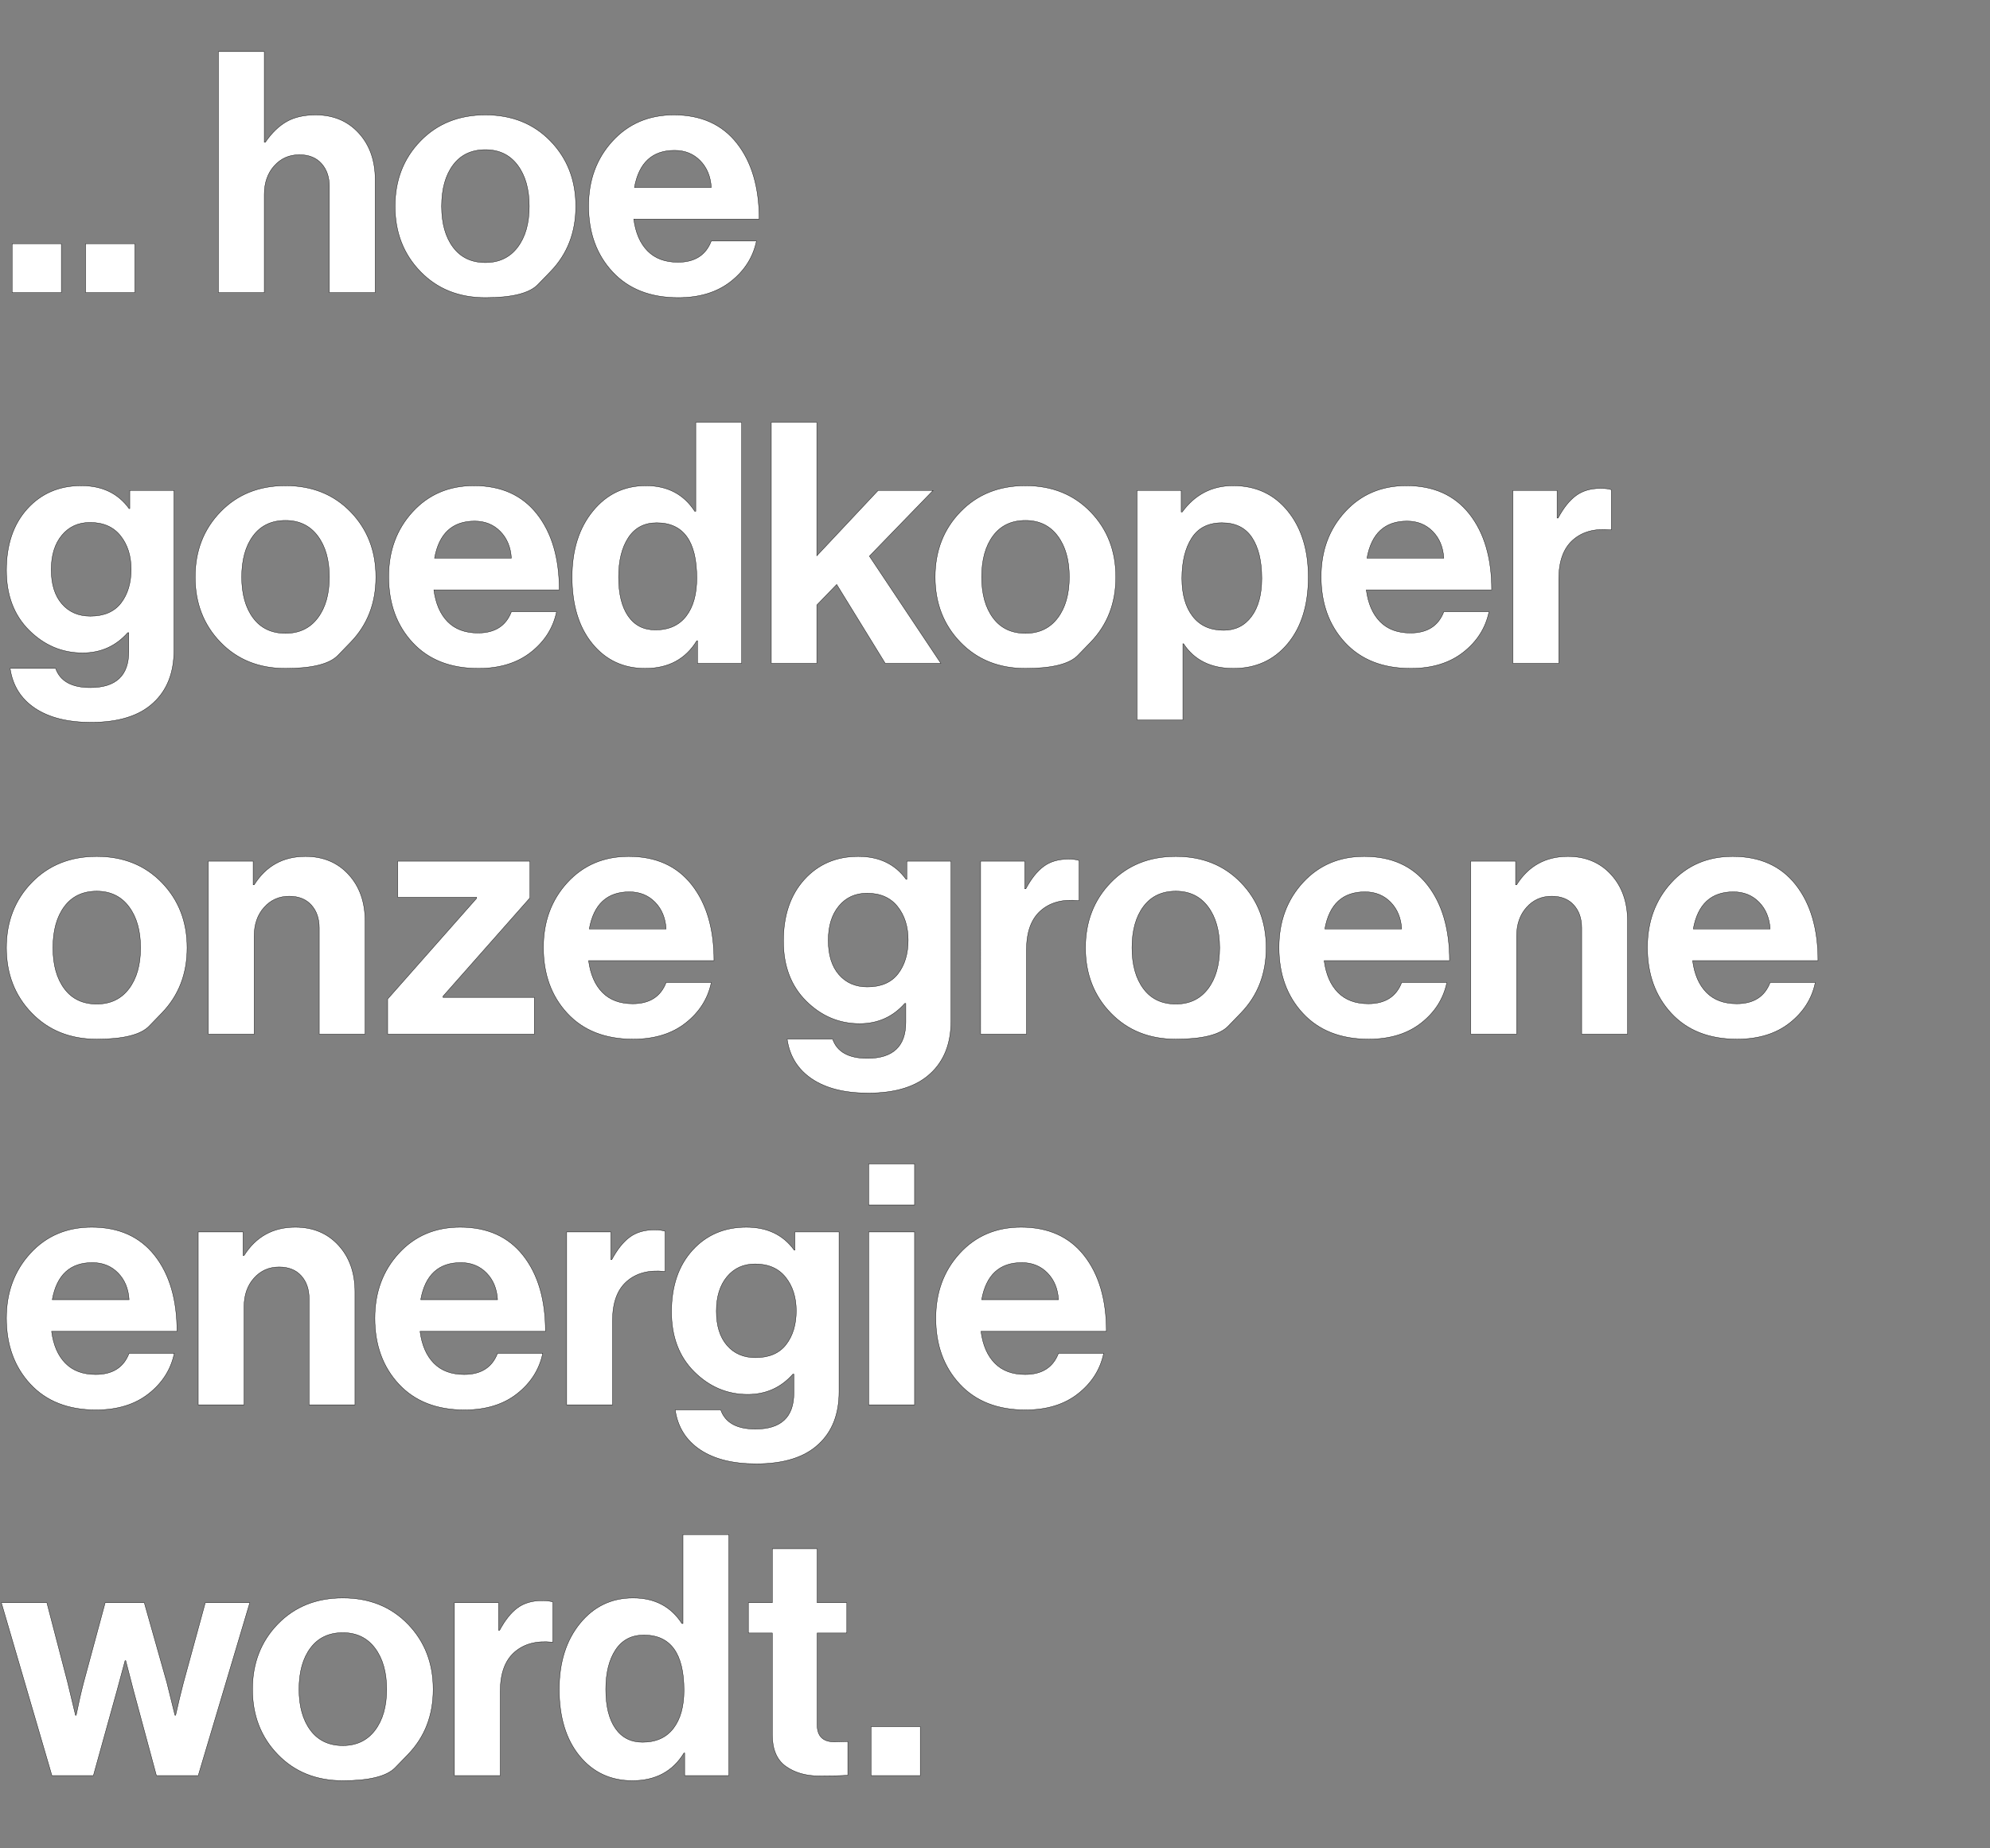
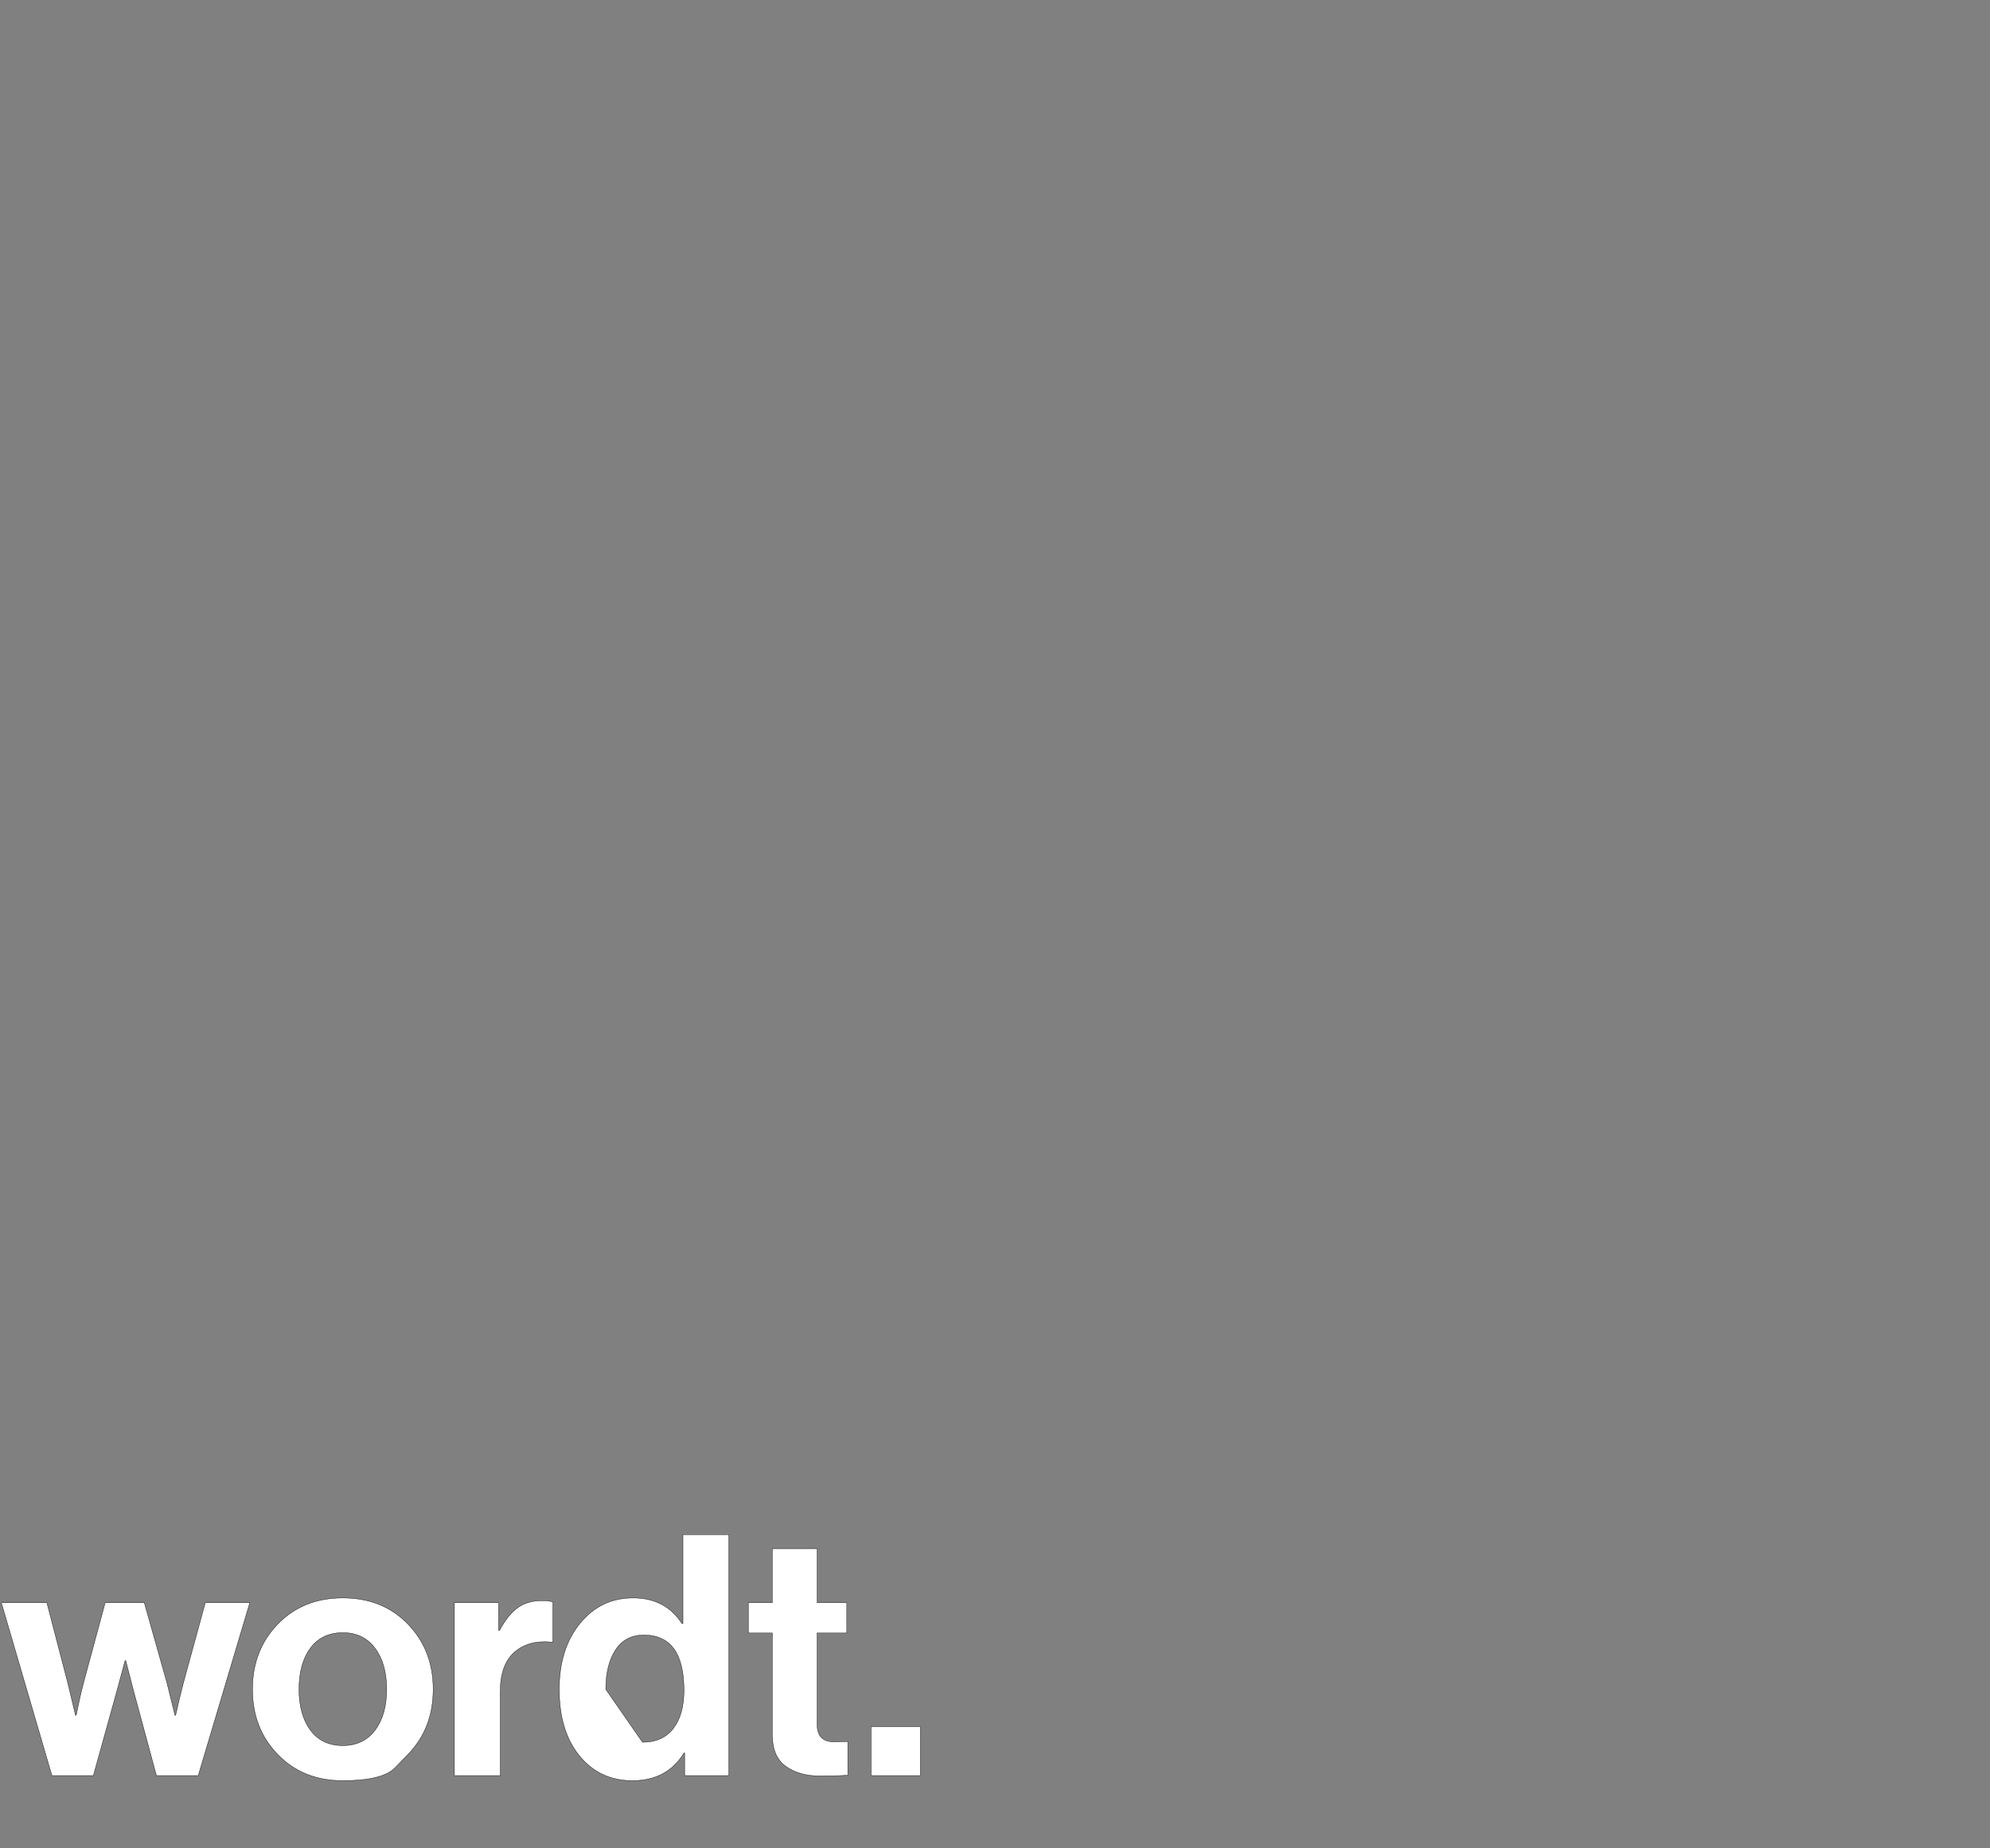
<svg xmlns="http://www.w3.org/2000/svg" width="183" height="170" viewBox="0 0 183 170">
  <rect x="0" y="0" width="183" height="170" fill="#808080" stroke="none" />
  <g fill="#fff" stroke="#000">
-     <path d="M1.116 26.91v-4.495h4.526v4.495zM7.874 26.91v-4.495H12.4v4.495zM24.304 4.745v8.339h.093q.899-1.302 1.969-1.906 1.069-.605 2.65-.605 2.449 0 3.968 1.659 1.519 1.658 1.519 4.293V26.91h-4.216v-9.765q0-1.302-.729-2.108-.728-.806-2.03-.806-1.395 0-2.31 1.023-.914 1.023-.914 2.635v9.021h-4.216V4.745zM50.623 24.973l-1.163 1.2q-1.162 1.202-4.82 1.202-3.658 0-5.983-2.402-2.325-2.403-2.325-5.999 0-3.596 2.325-5.998 2.325-2.403 5.983-2.403 3.658 0 5.983 2.402 2.325 2.403 2.325 5.999 0 3.596-2.325 5.998zm-5.983-.822q1.891 0 2.96-1.41 1.07-1.411 1.07-3.767t-1.07-3.782q-1.069-1.426-2.96-1.426-1.922 0-2.976 1.41-1.054 1.411-1.054 3.798 0 2.356 1.054 3.767 1.054 1.41 2.976 1.41zM62.372 27.375q-3.844 0-6.045-2.372-2.201-2.371-2.201-6.06 0-3.565 2.201-5.968 2.201-2.402 5.642-2.402 3.751 0 5.797 2.604t2.046 6.975H58.28q.248 1.891 1.271 2.93 1.023 1.038 2.79 1.038 2.325 0 3.069-1.953h4.154q-.465 2.232-2.356 3.72-1.891 1.488-4.836 1.488zm-.341-13.547q-3.069 0-3.689 3.41h7.068q-.093-1.519-1.023-2.465-.93-.945-2.356-.945z" stroke-width=".031" />
-   </g>
+     </g>
  <g fill="#fff" stroke="#000">
-     <path d="M8.37 66.435q-3.224 0-5.162-1.302Q1.271 63.831.93 61.475h4.185q.62 1.767 3.193 1.767 3.534 0 3.534-3.317v-1.736h-.093q-1.643 1.86-4.154 1.86-2.821 0-4.914-2.077Q.59 55.895.59 52.454q0-3.534 1.922-5.657 1.922-2.124 4.96-2.124 2.883 0 4.402 2.108h.062v-1.674h4.061v14.694q0 3.1-1.891 4.836-1.922 1.798-5.735 1.798zm-.062-9.765q1.891 0 2.821-1.209.93-1.209.93-3.1 0-1.86-.977-3.084-.976-1.225-2.805-1.225-1.612 0-2.588 1.178-.977 1.178-.977 3.162 0 2.015.977 3.146.976 1.132 2.619 1.132zM32.24 59.073l-1.163 1.2q-1.162 1.202-4.82 1.202-3.658 0-5.983-2.402-2.325-2.403-2.325-5.999 0-3.596 2.325-5.998 2.325-2.403 5.983-2.403 3.658 0 5.983 2.402 2.325 2.403 2.325 5.999 0 3.596-2.325 5.999zm-5.983-.822q1.891 0 2.96-1.41 1.07-1.411 1.07-3.767t-1.07-3.782q-1.069-1.426-2.96-1.426-1.922 0-2.976 1.41-1.054 1.411-1.054 3.798 0 2.356 1.054 3.767 1.054 1.41 2.976 1.41zM43.989 61.475q-3.844 0-6.045-2.371-2.201-2.372-2.201-6.061 0-3.565 2.201-5.967 2.201-2.403 5.642-2.403 3.751 0 5.797 2.604t2.046 6.975H39.897q.248 1.891 1.271 2.93 1.023 1.038 2.79 1.038 2.325 0 3.069-1.953h4.154q-.465 2.232-2.356 3.72-1.891 1.488-4.836 1.488zm-.341-13.547q-3.069 0-3.689 3.41h7.068q-.093-1.519-1.023-2.464-.93-.946-2.356-.946zM59.334 61.475q-3.007 0-4.867-2.278-1.86-2.279-1.86-6.123 0-3.72 1.907-6.06 1.906-2.341 4.882-2.341t4.495 2.356h.093v-8.184H68.2V61.01h-4.061v-2.077h-.062q-1.55 2.542-4.743 2.542zm.93-3.534q1.86 0 2.837-1.271.976-1.271.976-3.503 0-5.084-3.689-5.084-1.705 0-2.604 1.364t-.899 3.627q0 2.325.883 3.596.884 1.271 2.496 1.271zM81.406 61.01l-4.464-7.254-1.829 1.891v5.363h-4.185V38.845h4.185v12.276l5.642-6.014h5.053l-5.859 6.045 6.572 9.858zM100.285 59.073l-1.163 1.2q-1.162 1.202-4.82 1.202-3.658 0-5.983-2.402-2.325-2.403-2.325-5.999 0-3.596 2.325-5.998 2.325-2.403 5.983-2.403 3.658 0 5.983 2.402 2.325 2.403 2.325 5.999 0 3.596-2.325 5.999zm-5.983-.822q1.891 0 2.96-1.41 1.07-1.411 1.07-3.767t-1.07-3.782q-1.069-1.426-2.96-1.426-1.922 0-2.976 1.41-1.054 1.411-1.054 3.798 0 2.356 1.054 3.767 1.054 1.41 2.976 1.41zM104.563 66.218V45.107h4.061v1.984h.093q1.767-2.418 4.681-2.418 3.131 0 5.022 2.325 1.891 2.325 1.891 6.076 0 3.844-1.891 6.123-1.891 2.278-4.991 2.278-3.1 0-4.588-2.263h-.062v7.006zm7.967-8.246q1.612 0 2.557-1.271.946-1.271.946-3.503 0-2.387-.899-3.751-.899-1.364-2.759-1.364-1.891 0-2.79 1.41-.899 1.411-.899 3.705 0 2.201.992 3.488.992 1.286 2.852 1.286zM129.735 61.475q-3.844 0-6.045-2.371-2.201-2.372-2.201-6.061 0-3.565 2.201-5.967 2.201-2.403 5.642-2.403 3.751 0 5.797 2.604t2.046 6.975h-11.532q.248 1.891 1.271 2.93 1.023 1.038 2.79 1.038 2.325 0 3.069-1.953h4.154q-.465 2.232-2.356 3.72-1.891 1.488-4.836 1.488zm-.341-13.547q-3.069 0-3.689 3.41h7.068q-.093-1.519-1.023-2.464-.93-.946-2.356-.946zM143.189 45.107v2.542h.093q.744-1.395 1.643-2.061.899-.667 2.263-.667.651 0 .992.124v3.689h-.093q-2.139-.217-3.441.93t-1.302 3.596v7.75h-4.216V45.107z" stroke-width=".031" />
-   </g>
+     </g>
  <g fill="#fff" stroke="#000">
-     <path d="M14.88 93.172l-1.163 1.202q-1.162 1.201-4.82 1.201-3.658 0-5.983-2.402Q.589 90.77.589 87.174q0-3.596 2.325-5.998 2.325-2.403 5.983-2.403 3.658 0 5.983 2.402 2.325 2.403 2.325 5.999 0 3.596-2.325 5.998zm-5.983-.821q1.891 0 2.96-1.41 1.07-1.411 1.07-3.767t-1.07-3.782q-1.069-1.426-2.96-1.426-1.922 0-2.976 1.41-1.054 1.411-1.054 3.798 0 2.356 1.054 3.767 1.054 1.41 2.976 1.41zM23.281 79.207v2.17h.093q1.643-2.604 4.712-2.604 2.449 0 3.968 1.659 1.519 1.658 1.519 4.293V95.11h-4.216v-9.765q0-1.302-.729-2.108-.728-.806-2.03-.806-1.395 0-2.31 1.023-.914 1.023-.914 2.635v9.021h-4.216V79.207zM35.65 95.11v-3.224l8.184-9.269v-.093H36.58v-3.317h12.152v3.379l-7.998 9.052v.093h8.401v3.379zM58.218 95.575q-3.844 0-6.045-2.372-2.201-2.371-2.201-6.06 0-3.565 2.201-5.968 2.201-2.402 5.642-2.402 3.751 0 5.797 2.604t2.046 6.975H54.126q.248 1.891 1.271 2.93 1.023 1.038 2.79 1.038 2.325 0 3.069-1.953h4.154q-.465 2.232-2.356 3.72-1.891 1.488-4.836 1.488zm-.341-13.547q-3.069 0-3.689 3.41h7.068q-.093-1.519-1.023-2.465-.93-.945-2.356-.945zM79.825 100.535q-3.224 0-5.162-1.302-1.937-1.302-2.278-3.658h4.185q.62 1.767 3.193 1.767 3.534 0 3.534-3.317v-1.736h-.093q-1.643 1.86-4.154 1.86-2.821 0-4.913-2.077-2.093-2.077-2.093-5.518 0-3.534 1.922-5.658 1.922-2.123 4.96-2.123 2.883 0 4.402 2.108h.062v-1.674h4.061v14.694q0 3.1-1.891 4.836-1.922 1.798-5.735 1.798zm-.062-9.765q1.891 0 2.821-1.209.93-1.209.93-3.1 0-1.86-.976-3.084-.977-1.225-2.806-1.225-1.612 0-2.588 1.178-.977 1.178-.977 3.162 0 2.015.977 3.146.976 1.132 2.619 1.132zM94.24 79.207v2.542h.093q.744-1.395 1.643-2.062.899-.666 2.263-.666.651 0 .992.124v3.689h-.093q-2.139-.217-3.441.93t-1.302 3.596v7.75h-4.216V79.207zM114.111 93.172l-1.163 1.202q-1.162 1.201-4.82 1.201-3.658 0-5.983-2.402-2.325-2.403-2.325-5.999 0-3.596 2.325-5.998 2.325-2.403 5.983-2.403 3.658 0 5.983 2.402 2.325 2.403 2.325 5.999 0 3.596-2.325 5.998zm-5.983-.821q1.891 0 2.96-1.41 1.07-1.411 1.07-3.767t-1.07-3.782q-1.069-1.426-2.96-1.426-1.922 0-2.976 1.41-1.054 1.411-1.054 3.798 0 2.356 1.054 3.767 1.054 1.41 2.976 1.41zM125.86 95.575q-3.844 0-6.045-2.372-2.201-2.371-2.201-6.06 0-3.565 2.201-5.968 2.201-2.402 5.642-2.402 3.751 0 5.797 2.604t2.046 6.975h-11.532q.248 1.891 1.271 2.93 1.023 1.038 2.79 1.038 2.325 0 3.069-1.953h4.154q-.465 2.232-2.356 3.72-1.891 1.488-4.836 1.488zm-.341-13.547q-3.069 0-3.689 3.41h7.068q-.093-1.519-1.023-2.465-.93-.945-2.356-.945zM139.376 79.207v2.17h.093q1.643-2.604 4.712-2.604 2.449 0 3.968 1.659 1.519 1.658 1.519 4.293V95.11h-4.216v-9.765q0-1.302-.729-2.108-.728-.806-2.03-.806-1.395 0-2.31 1.023-.914 1.023-.914 2.635v9.021h-4.216V79.207zM159.743 95.575q-3.844 0-6.045-2.372-2.201-2.371-2.201-6.06 0-3.565 2.201-5.968 2.201-2.402 5.642-2.402 3.751 0 5.797 2.604t2.046 6.975h-11.532q.248 1.891 1.271 2.93 1.023 1.038 2.79 1.038 2.325 0 3.069-1.953h4.154q-.465 2.232-2.356 3.72-1.891 1.488-4.836 1.488zm-.341-13.547q-3.069 0-3.689 3.41h7.068q-.093-1.519-1.023-2.465-.93-.945-2.356-.945z" stroke-width=".031" />
-   </g>
+     </g>
  <g fill="#fff" stroke="#000">
-     <path d="M8.835 129.675q-3.844 0-6.045-2.372-2.201-2.371-2.201-6.06 0-3.565 2.201-5.967 2.201-2.403 5.642-2.403 3.751 0 5.797 2.604t2.046 6.975H4.743q.248 1.891 1.271 2.93 1.023 1.038 2.79 1.038 2.325 0 3.069-1.953h4.154q-.465 2.232-2.356 3.72-1.891 1.488-4.836 1.488zm-.341-13.547q-3.069 0-3.689 3.41h7.068q-.093-1.519-1.023-2.464-.93-.946-2.356-.946zM22.351 113.307v2.17h.093q1.643-2.604 4.712-2.604 2.449 0 3.968 1.659 1.519 1.658 1.519 4.293v10.385h-4.216v-9.765q0-1.302-.729-2.108-.728-.806-2.03-.806-1.395 0-2.31 1.023-.914 1.023-.914 2.635v9.021h-4.216v-15.903zM42.718 129.675q-3.844 0-6.045-2.372-2.201-2.371-2.201-6.06 0-3.565 2.201-5.967 2.201-2.403 5.642-2.403 3.751 0 5.797 2.604t2.046 6.975H38.626q.248 1.891 1.271 2.93 1.023 1.038 2.79 1.038 2.325 0 3.069-1.953h4.154q-.465 2.232-2.356 3.72-1.891 1.488-4.836 1.488zm-.341-13.547q-3.069 0-3.689 3.41h7.068q-.093-1.519-1.023-2.464-.93-.946-2.356-.946zM56.172 113.307v2.542h.093q.744-1.395 1.643-2.062.899-.666 2.263-.666.651 0 .992.124v3.689h-.093q-2.139-.217-3.441.93t-1.302 3.596v7.75h-4.216v-15.903zM69.533 134.635q-3.224 0-5.162-1.302-1.937-1.302-2.278-3.658h4.185q.62 1.767 3.193 1.767 3.534 0 3.534-3.317v-1.736h-.093q-1.643 1.86-4.154 1.86-2.821 0-4.913-2.077-2.093-2.077-2.093-5.518 0-3.534 1.922-5.657 1.922-2.124 4.96-2.124 2.883 0 4.402 2.108h.062v-1.674h4.061v14.694q0 3.1-1.891 4.836-1.922 1.798-5.735 1.798zm-.062-9.765q1.891 0 2.821-1.209.93-1.209.93-3.1 0-1.86-.976-3.084-.977-1.225-2.806-1.225-1.612 0-2.588 1.178-.977 1.178-.977 3.162 0 2.015.977 3.147.976 1.131 2.619 1.131zM79.887 129.21v-15.903h4.216v15.903zm0-18.383v-3.782h4.216v3.782zM94.302 129.675q-3.844 0-6.045-2.372-2.201-2.371-2.201-6.06 0-3.565 2.201-5.967 2.201-2.403 5.642-2.403 3.751 0 5.797 2.604t2.046 6.975H90.21q.248 1.891 1.271 2.93 1.023 1.038 2.79 1.038 2.325 0 3.069-1.953h4.154q-.465 2.232-2.356 3.72-1.891 1.488-4.836 1.488zm-.341-13.547q-3.069 0-3.689 3.41h7.068q-.093-1.519-1.023-2.464-.93-.946-2.356-.946z" stroke-width=".031" />
-   </g>
+     </g>
  <g fill="#fff" stroke="#000">
-     <path d="M4.774 163.31l-4.65-15.903h4.185l1.922 7.378.713 2.976h.062q.341-1.705.682-3.007l1.984-7.347h3.596l2.077 7.347.744 3.007h.062q.372-1.674.713-2.976l2.015-7.378h4.092l-4.743 15.903h-3.844l-2.108-7.812-.713-2.759h-.062q-.403 1.488-.744 2.759l-2.17 7.812zM37.51 161.373l-1.163 1.2q-1.162 1.202-4.82 1.202-3.658 0-5.983-2.403-2.325-2.402-2.325-5.998t2.325-5.999q2.325-2.402 5.983-2.402 3.658 0 5.983 2.402 2.325 2.403 2.325 5.999 0 3.596-2.325 5.998zm-5.983-.822q1.891 0 2.96-1.41 1.07-1.411 1.07-3.767t-1.07-3.782q-1.069-1.426-2.96-1.426-1.922 0-2.976 1.41-1.054 1.411-1.054 3.798 0 2.356 1.054 3.767 1.054 1.41 2.976 1.41zM45.849 147.407v2.542h.093q.744-1.395 1.643-2.062.899-.666 2.263-.666.651 0 .992.124v3.689h-.093q-2.139-.217-3.441.93t-1.302 3.596v7.75h-4.216v-15.903zM58.156 163.775q-3.007 0-4.867-2.279-1.86-2.278-1.86-6.122 0-3.72 1.907-6.06 1.906-2.341 4.882-2.341t4.495 2.356h.093v-8.184h4.216v22.165h-4.061v-2.077h-.062q-1.55 2.542-4.743 2.542zm.93-3.534q1.86 0 2.837-1.271.976-1.271.976-3.503 0-5.084-3.689-5.084-1.705 0-2.604 1.364t-.899 3.627q0 2.325.884 3.596.883 1.271 2.495 1.271zM68.82 150.197v-2.79h2.201v-4.96h4.123v4.96h2.728v2.79h-2.728v8.432q0 1.581 1.581 1.581l1.24-.031v3.1q-.961.062-2.635.062-1.829 0-3.069-.884-1.24-.883-1.24-2.929v-9.331zM80.104 163.31v-4.495h4.526v4.495z" stroke-width=".031" />
+     <path d="M4.774 163.31l-4.65-15.903h4.185l1.922 7.378.713 2.976h.062q.341-1.705.682-3.007l1.984-7.347h3.596l2.077 7.347.744 3.007h.062q.372-1.674.713-2.976l2.015-7.378h4.092l-4.743 15.903h-3.844l-2.108-7.812-.713-2.759h-.062q-.403 1.488-.744 2.759l-2.17 7.812zM37.51 161.373l-1.163 1.2q-1.162 1.202-4.82 1.202-3.658 0-5.983-2.403-2.325-2.402-2.325-5.998t2.325-5.999q2.325-2.402 5.983-2.402 3.658 0 5.983 2.402 2.325 2.403 2.325 5.999 0 3.596-2.325 5.998zm-5.983-.822q1.891 0 2.96-1.41 1.07-1.411 1.07-3.767t-1.07-3.782q-1.069-1.426-2.96-1.426-1.922 0-2.976 1.41-1.054 1.411-1.054 3.798 0 2.356 1.054 3.767 1.054 1.41 2.976 1.41zM45.849 147.407v2.542h.093q.744-1.395 1.643-2.062.899-.666 2.263-.666.651 0 .992.124v3.689h-.093q-2.139-.217-3.441.93t-1.302 3.596v7.75h-4.216v-15.903zM58.156 163.775q-3.007 0-4.867-2.279-1.86-2.278-1.86-6.122 0-3.72 1.907-6.06 1.906-2.341 4.882-2.341t4.495 2.356h.093v-8.184h4.216v22.165h-4.061v-2.077h-.062q-1.55 2.542-4.743 2.542zm.93-3.534q1.86 0 2.837-1.271.976-1.271.976-3.503 0-5.084-3.689-5.084-1.705 0-2.604 1.364t-.899 3.627zM68.82 150.197v-2.79h2.201v-4.96h4.123v4.96h2.728v2.79h-2.728v8.432q0 1.581 1.581 1.581l1.24-.031v3.1q-.961.062-2.635.062-1.829 0-3.069-.884-1.24-.883-1.24-2.929v-9.331zM80.104 163.31v-4.495h4.526v4.495z" stroke-width=".031" />
  </g>
</svg>